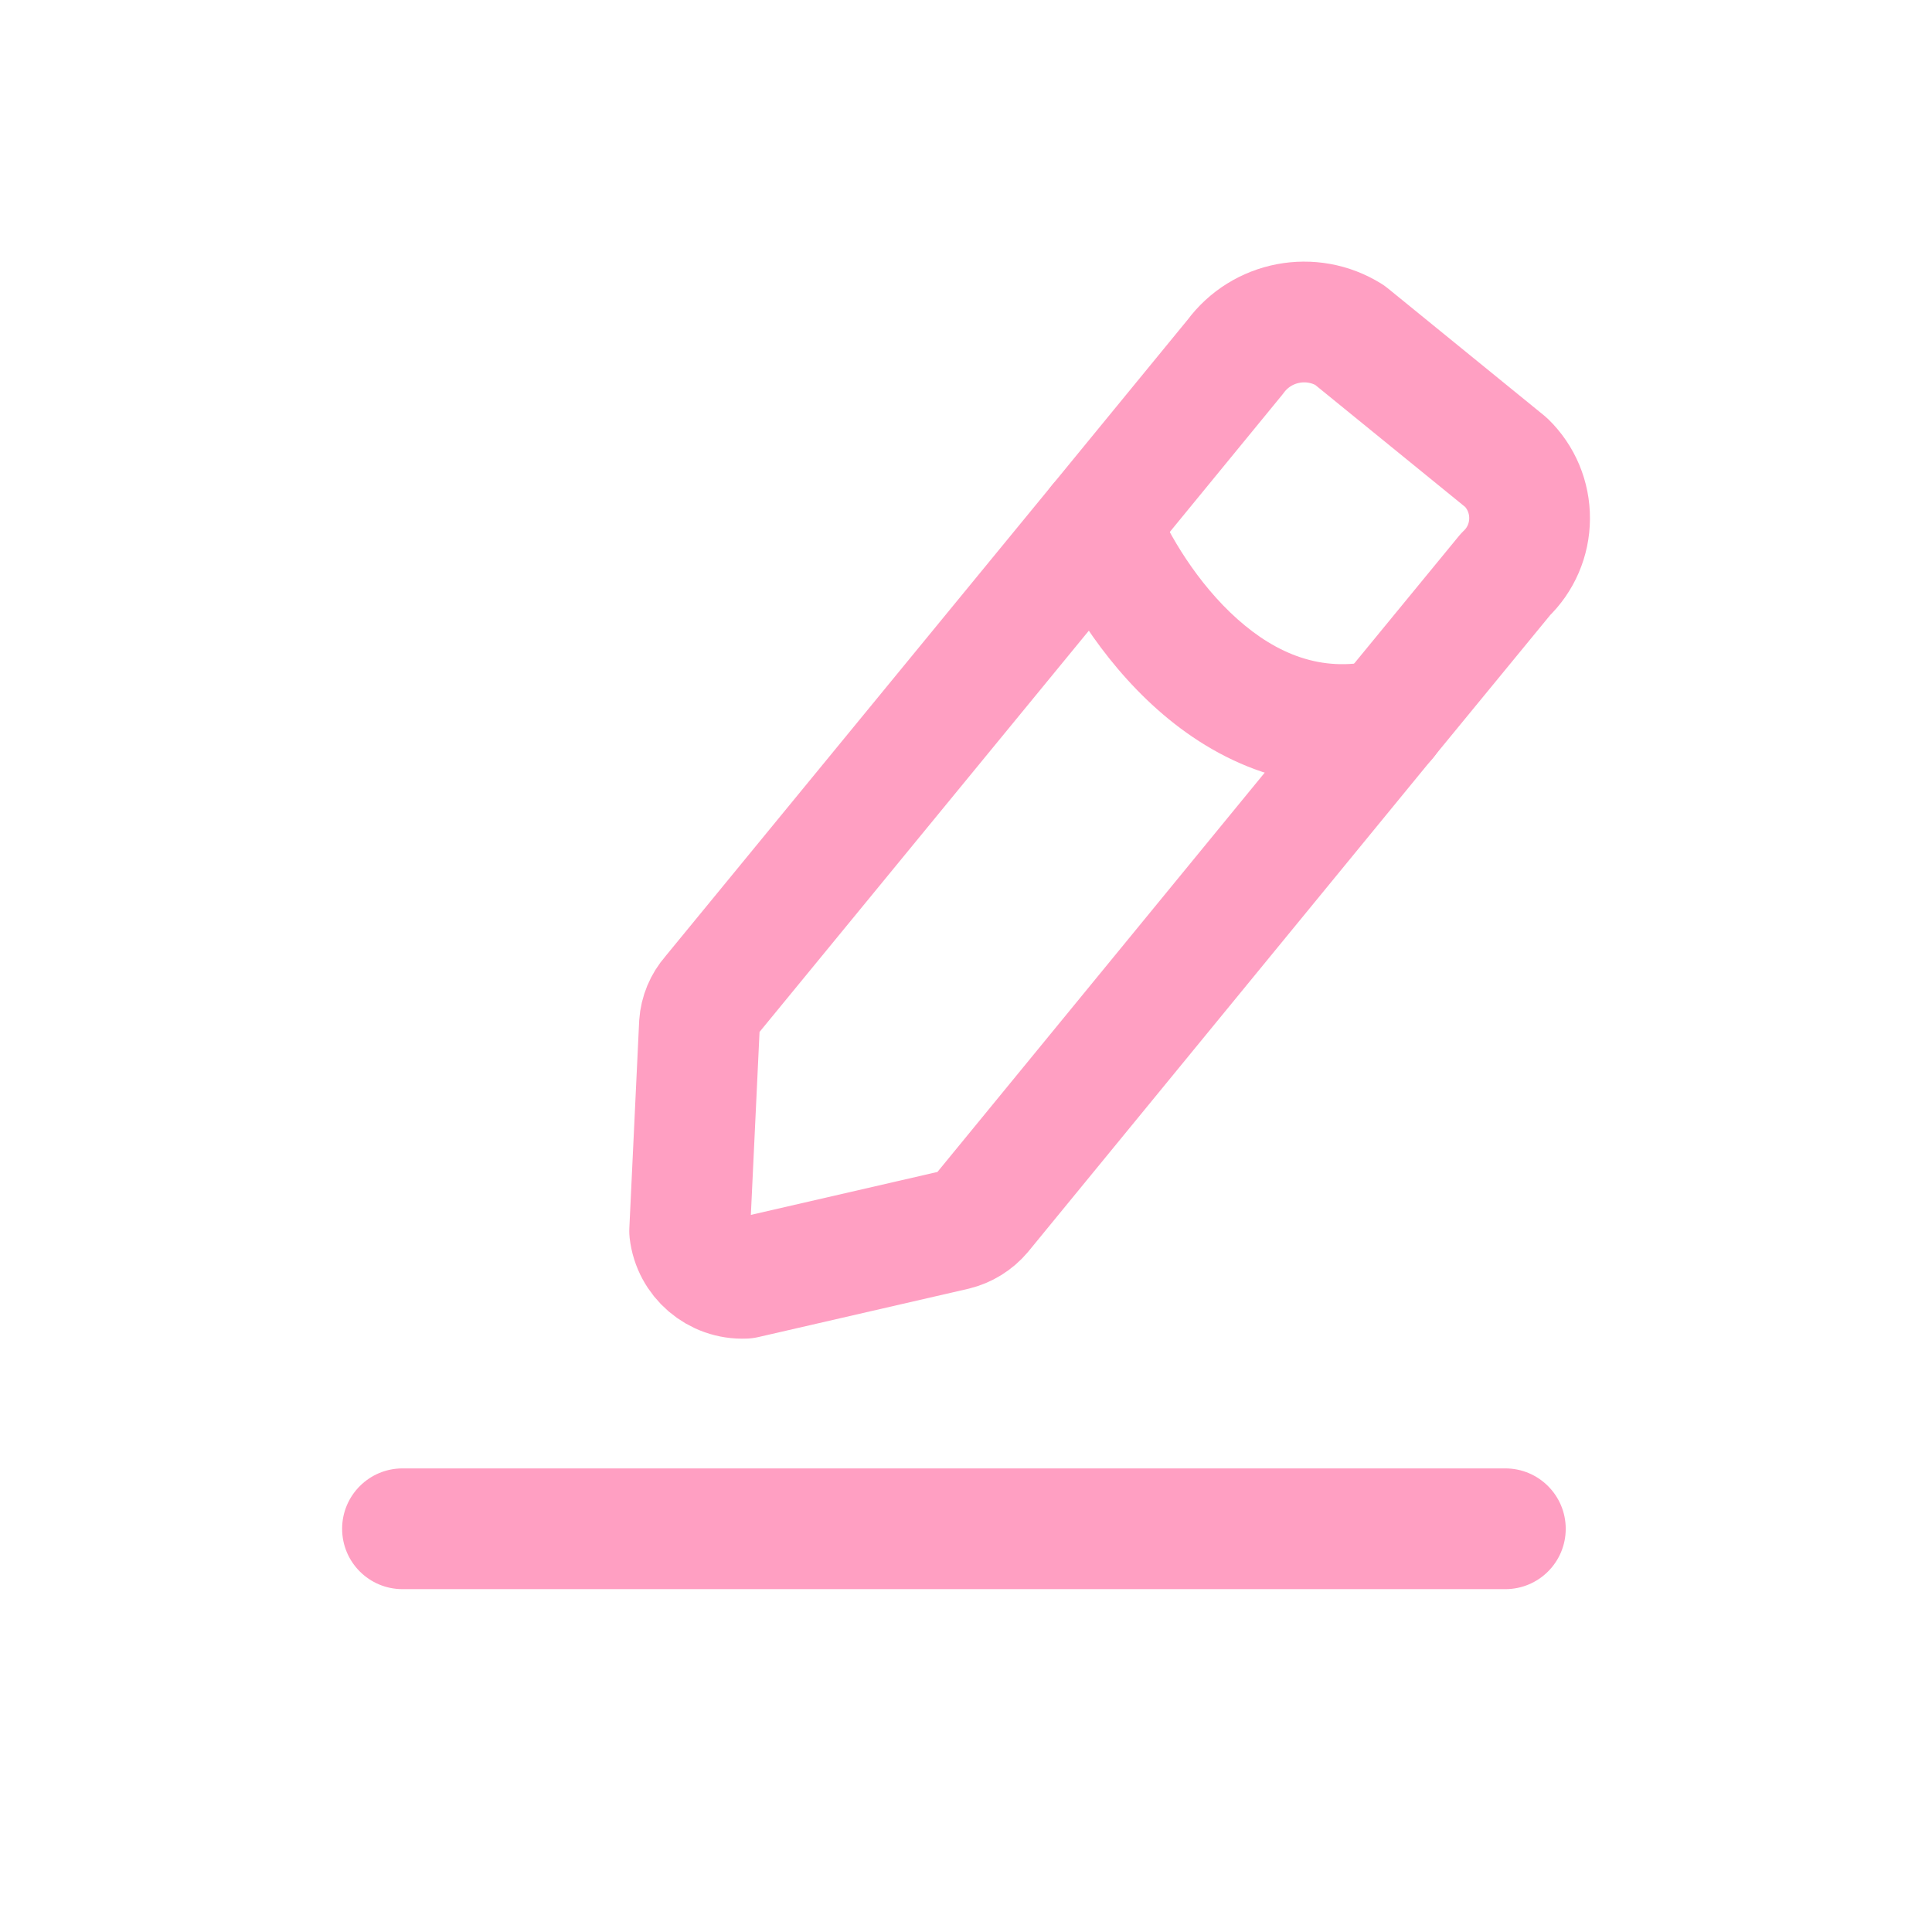
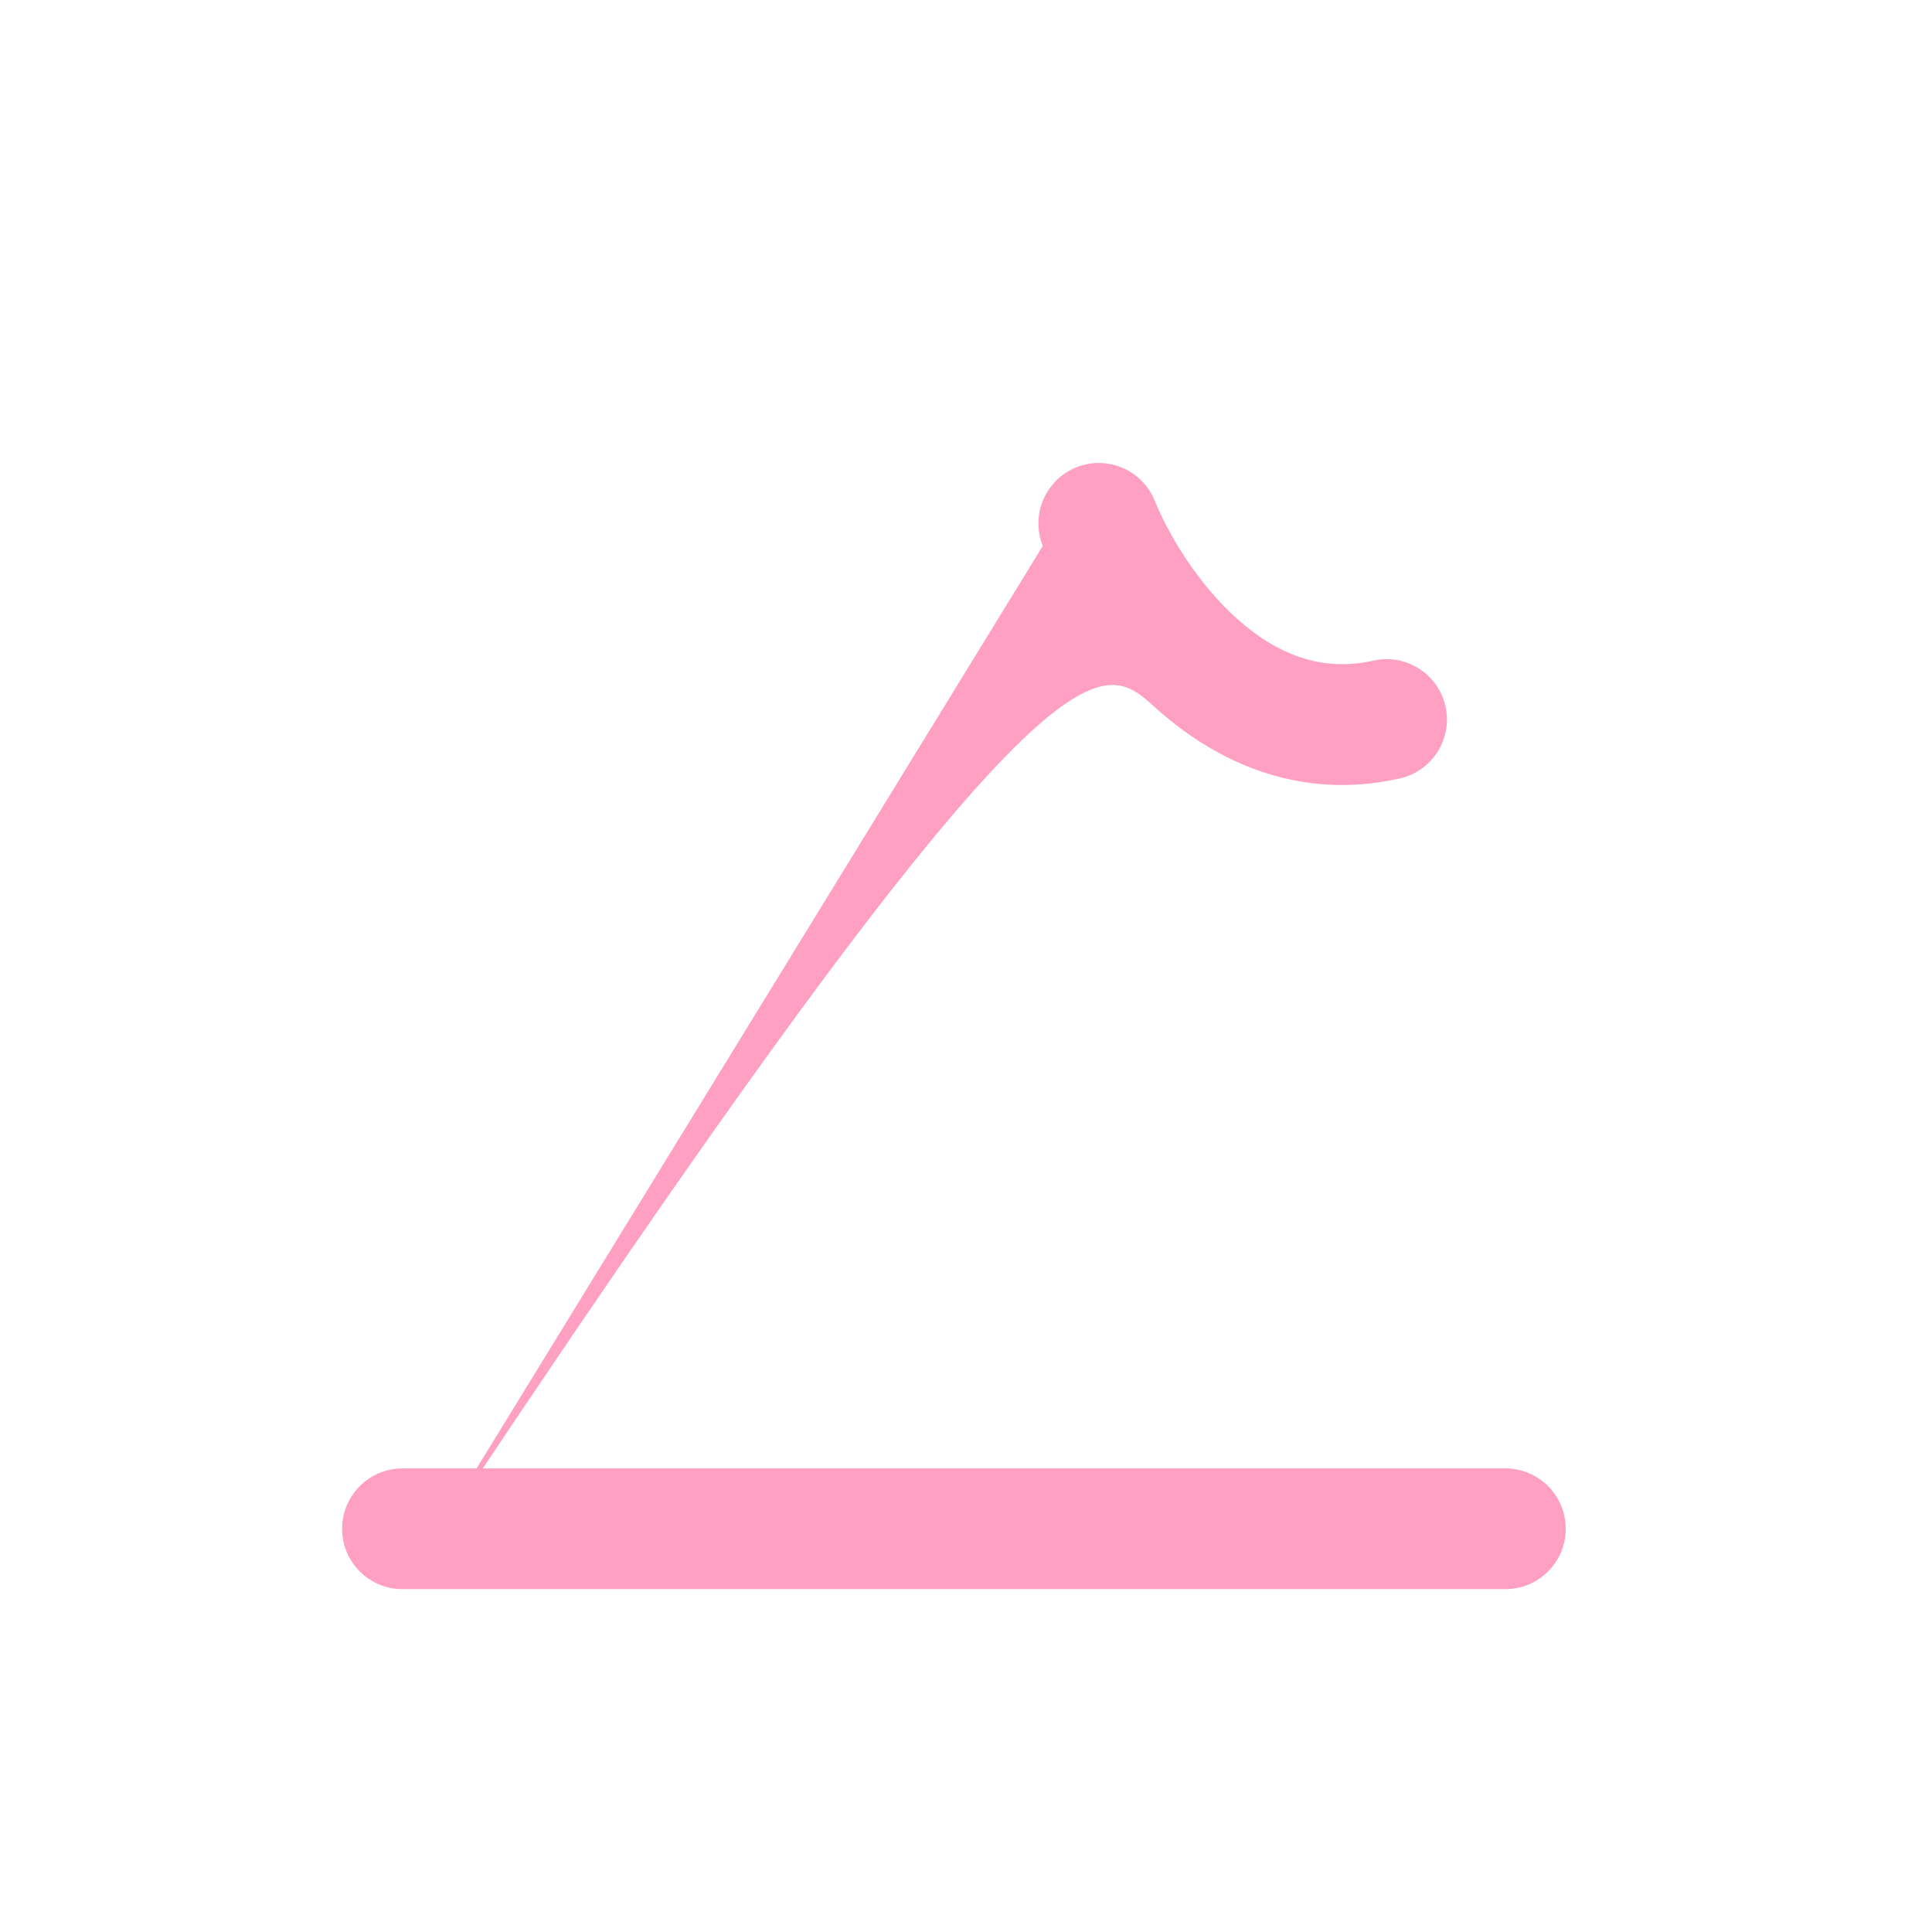
<svg xmlns="http://www.w3.org/2000/svg" width="24" height="24" viewBox="0 0 24 24" fill="none">
-   <path fill-rule="evenodd" clip-rule="evenodd" d="M16.765 4.162L18.71 5.745C18.898 5.928 19.003 6.18 19.001 6.442C19 6.704 18.892 6.955 18.702 7.135L17.224 8.935L12.194 15.072C12.107 15.175 11.99 15.247 11.859 15.279L9.251 15.879C8.905 15.894 8.606 15.638 8.567 15.294L8.689 12.721C8.698 12.59 8.75 12.465 8.837 12.366L13.65 6.501L15.345 4.433C15.674 3.985 16.294 3.867 16.765 4.162Z" stroke="#FF9FC2" stroke-width="1.5" stroke-linecap="round" stroke-linejoin="round" />
-   <path d="M5 18.241C4.586 18.241 4.25 18.577 4.25 18.991C4.25 19.406 4.586 19.741 5 19.741V18.241ZM18.7 19.741C19.114 19.741 19.45 19.406 19.45 18.991C19.45 18.577 19.114 18.241 18.7 18.241V19.741ZM14.345 6.221C14.19 5.837 13.753 5.651 13.369 5.806C12.985 5.961 12.8 6.398 12.954 6.782L14.345 6.221ZM17.389 9.67C17.793 9.579 18.047 9.177 17.956 8.773C17.864 8.369 17.463 8.116 17.059 8.207L17.389 9.67ZM5 19.741H18.7V18.241H5V19.741ZM12.954 6.782C13.187 7.358 13.665 8.18 14.377 8.813C15.101 9.457 16.133 9.954 17.389 9.67L17.059 8.207C16.416 8.352 15.861 8.126 15.373 7.692C14.873 7.247 14.513 6.635 14.345 6.221L12.954 6.782Z" fill="#FF9FC2" />
+   <path d="M5 18.241C4.586 18.241 4.25 18.577 4.25 18.991C4.25 19.406 4.586 19.741 5 19.741V18.241ZM18.7 19.741C19.114 19.741 19.45 19.406 19.45 18.991C19.45 18.577 19.114 18.241 18.7 18.241V19.741ZM14.345 6.221C14.19 5.837 13.753 5.651 13.369 5.806C12.985 5.961 12.8 6.398 12.954 6.782L14.345 6.221ZM17.389 9.67C17.793 9.579 18.047 9.177 17.956 8.773C17.864 8.369 17.463 8.116 17.059 8.207L17.389 9.67ZM5 19.741H18.7V18.241H5V19.741ZC13.187 7.358 13.665 8.18 14.377 8.813C15.101 9.457 16.133 9.954 17.389 9.67L17.059 8.207C16.416 8.352 15.861 8.126 15.373 7.692C14.873 7.247 14.513 6.635 14.345 6.221L12.954 6.782Z" fill="#FF9FC2" />
</svg>